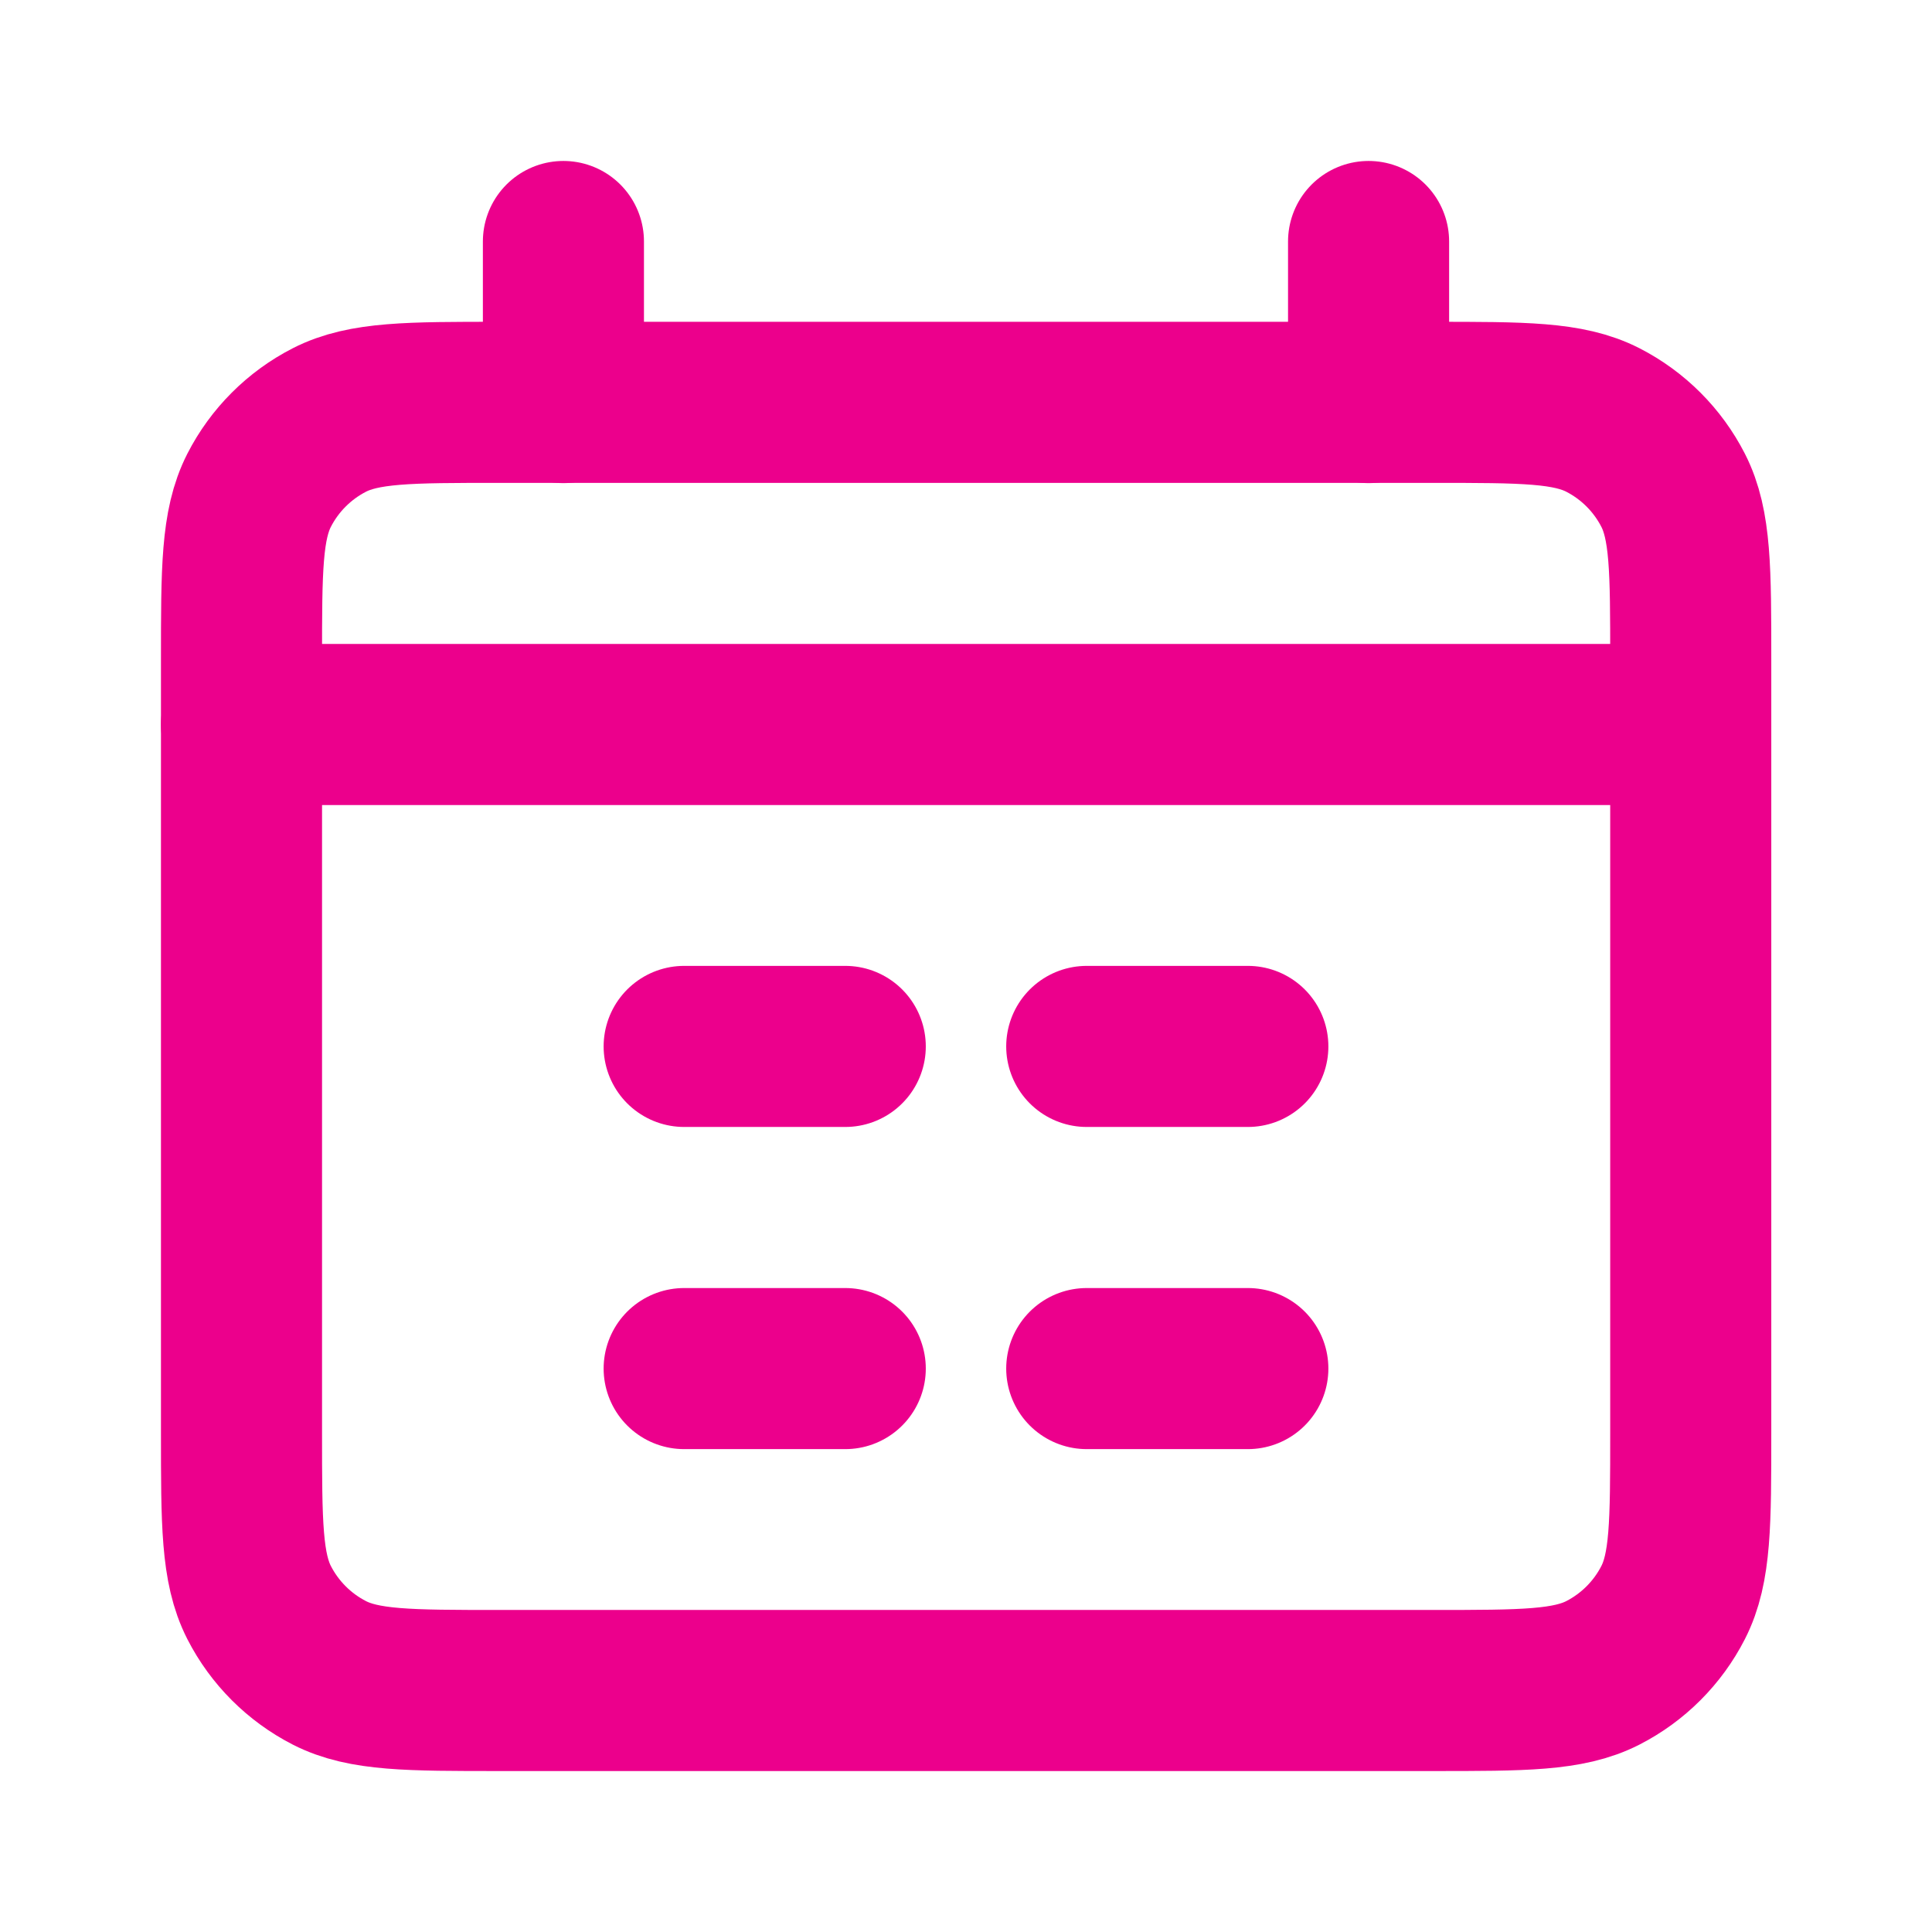
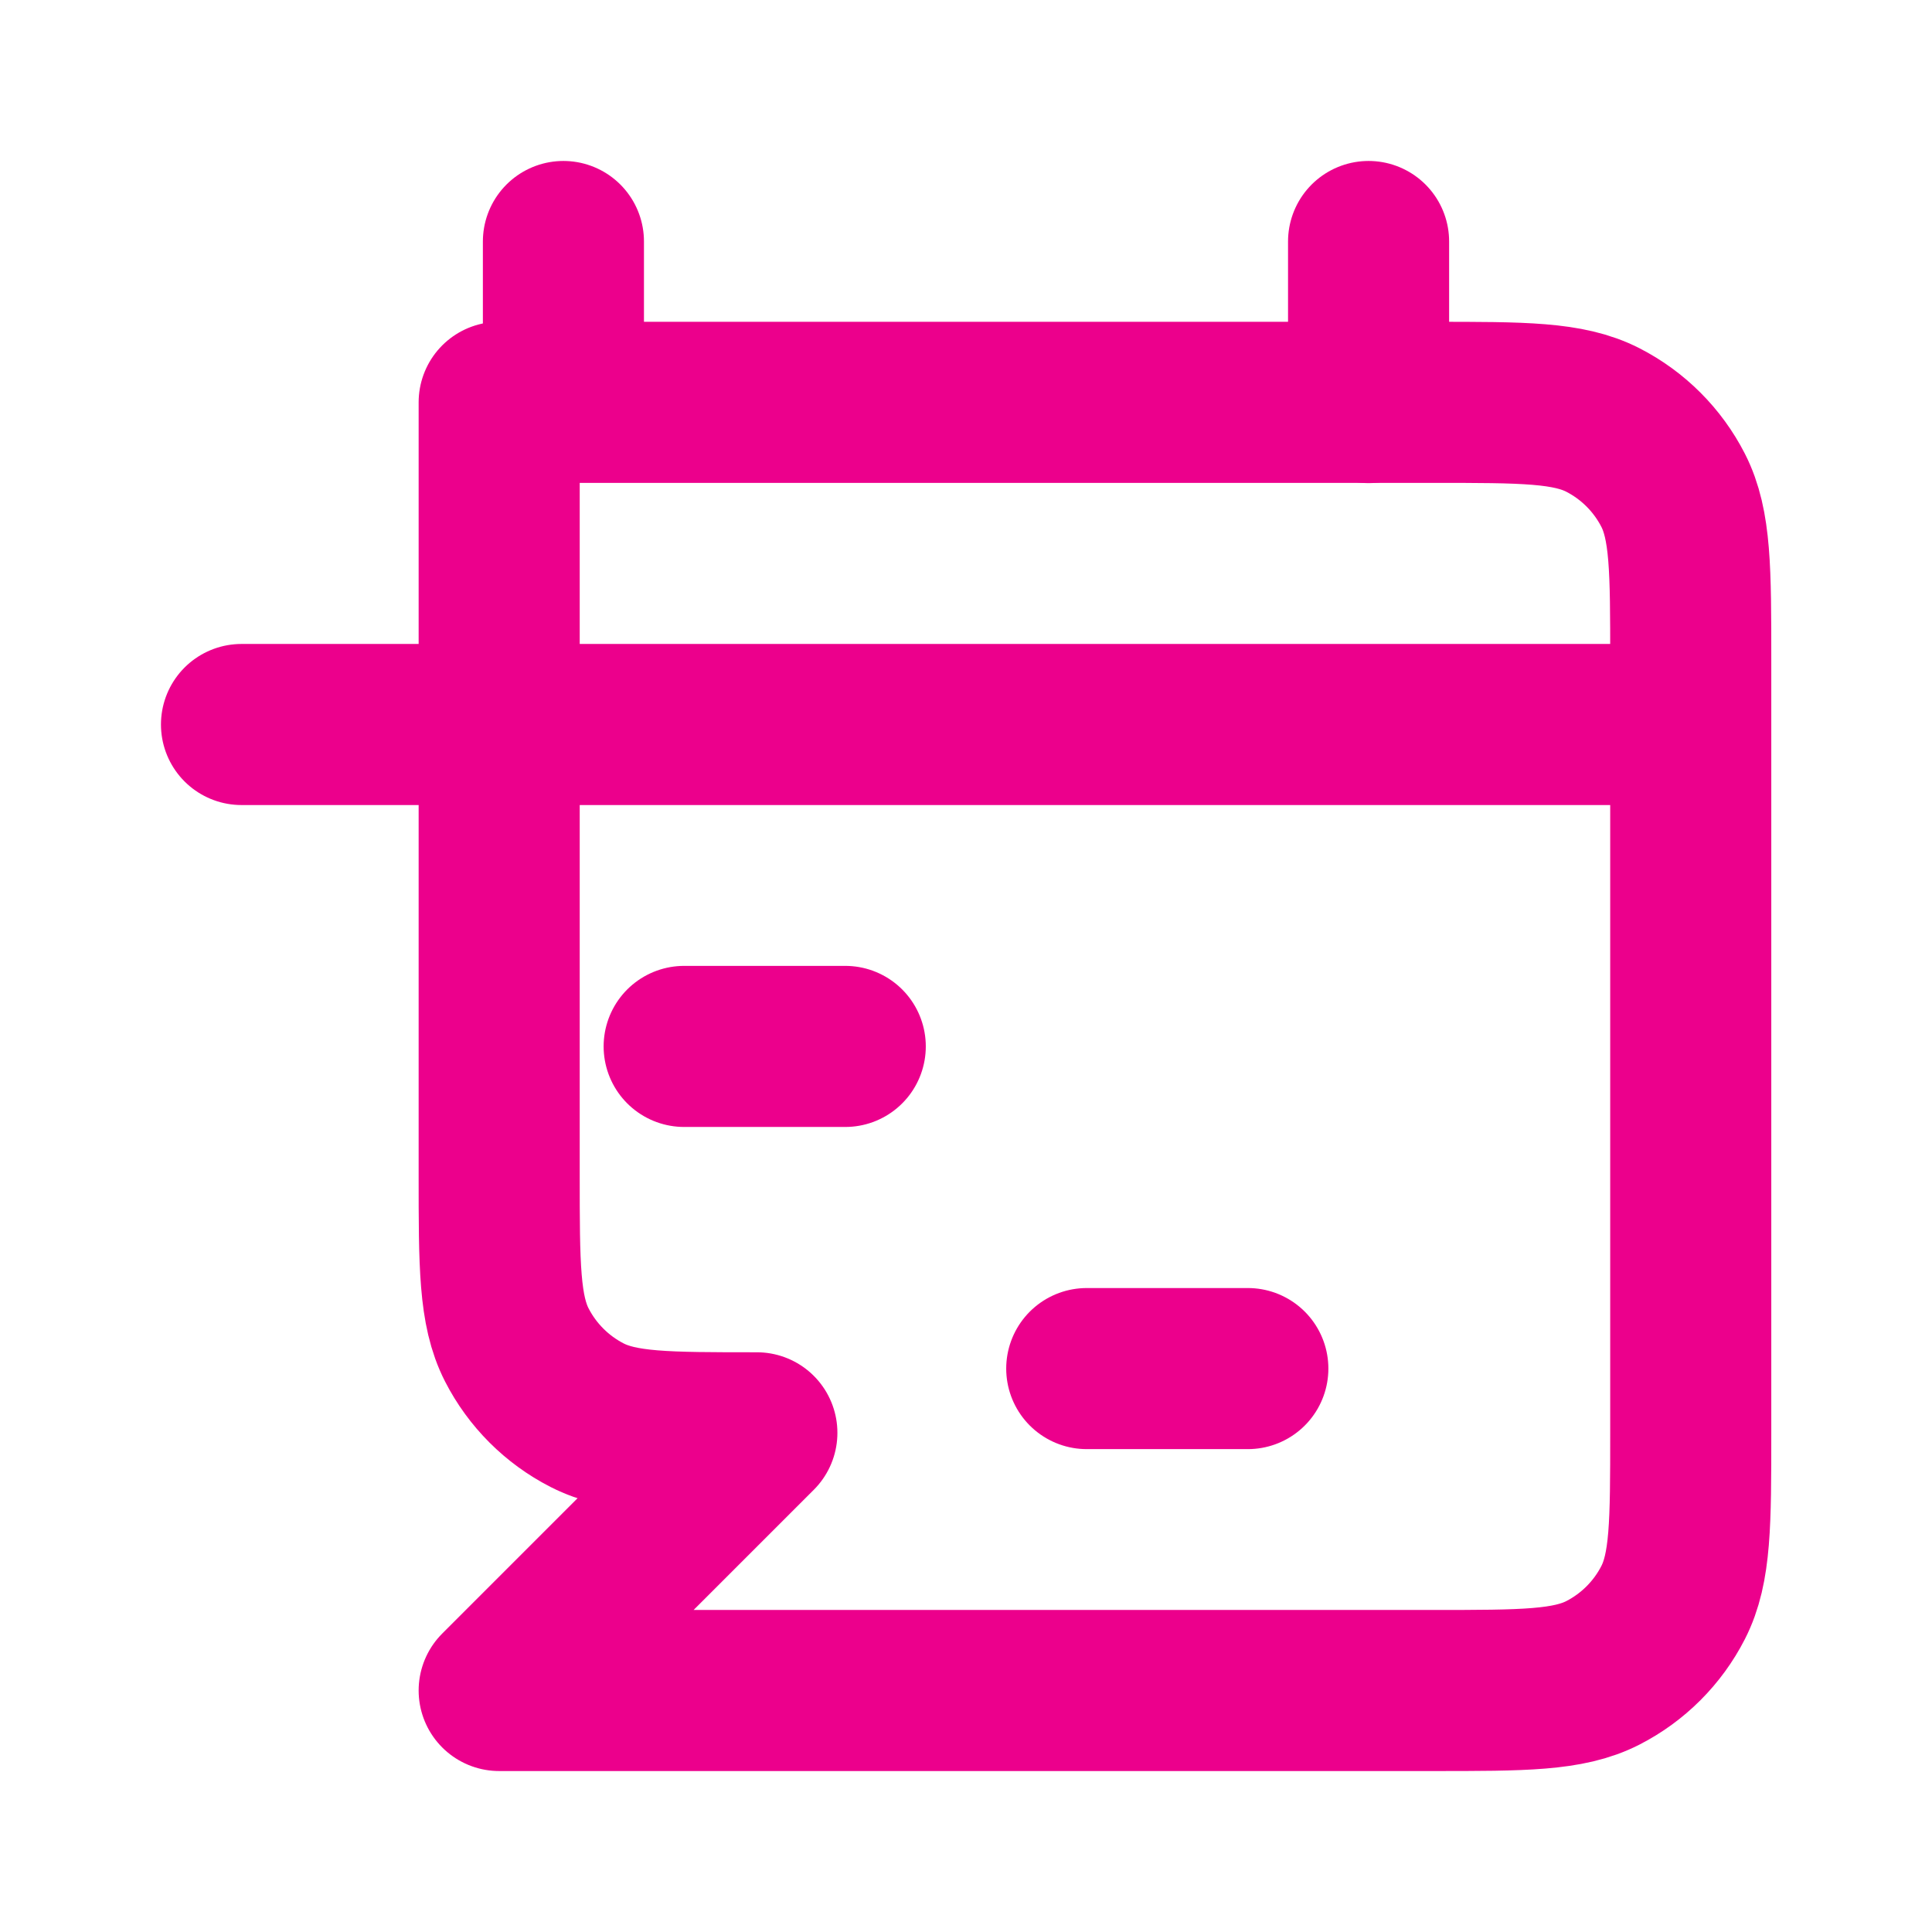
<svg xmlns="http://www.w3.org/2000/svg" id="Layer_1" data-name="Layer 1" viewBox="0 0 800 800">
  <defs>
    <style>      .cls-1 {        fill: none;        stroke: #ec008c;        stroke-linecap: round;        stroke-linejoin: round;        stroke-width: 66.7px;      }    </style>
  </defs>
  <line class="cls-1" x1="100" y1="300" x2="700" y2="300" />
  <line class="cls-1" x1="233.3" y1="100" x2="233.3" y2="166.7" />
  <line class="cls-1" x1="566.7" y1="100" x2="566.7" y2="166.7" />
  <g>
    <line class="cls-1" x1="283.3" y1="433.3" x2="350" y2="433.3" />
-     <line class="cls-1" x1="283.3" y1="566.7" x2="350" y2="566.7" />
-     <line class="cls-1" x1="450" y1="433.3" x2="516.7" y2="433.3" />
    <line class="cls-1" x1="450" y1="566.7" x2="516.7" y2="566.7" />
  </g>
-   <path class="cls-1" d="M206.7,700h386.7c37.3,0,56,0,70.3-7.3,12.5-6.4,22.7-16.6,29.1-29.1,7.3-14.3,7.3-32.9,7.3-70.3v-320c0-37.3,0-56-7.3-70.3-6.4-12.5-16.6-22.7-29.1-29.1-14.3-7.3-32.9-7.3-70.3-7.3H206.7c-37.3,0-56,0-70.3,7.3-12.5,6.4-22.7,16.6-29.1,29.1-7.3,14.3-7.3,32.9-7.3,70.3v320c0,37.3,0,56,7.3,70.3,6.4,12.5,16.6,22.7,29.1,29.1,14.3,7.3,32.9,7.3,70.3,7.3Z" />
+   <path class="cls-1" d="M206.7,700h386.7c37.3,0,56,0,70.3-7.3,12.5-6.4,22.7-16.6,29.1-29.1,7.3-14.3,7.3-32.9,7.3-70.3v-320c0-37.3,0-56-7.3-70.3-6.4-12.5-16.6-22.7-29.1-29.1-14.3-7.3-32.9-7.3-70.3-7.3H206.7v320c0,37.3,0,56,7.3,70.3,6.4,12.5,16.6,22.7,29.1,29.1,14.3,7.3,32.9,7.3,70.3,7.3Z" />
</svg>